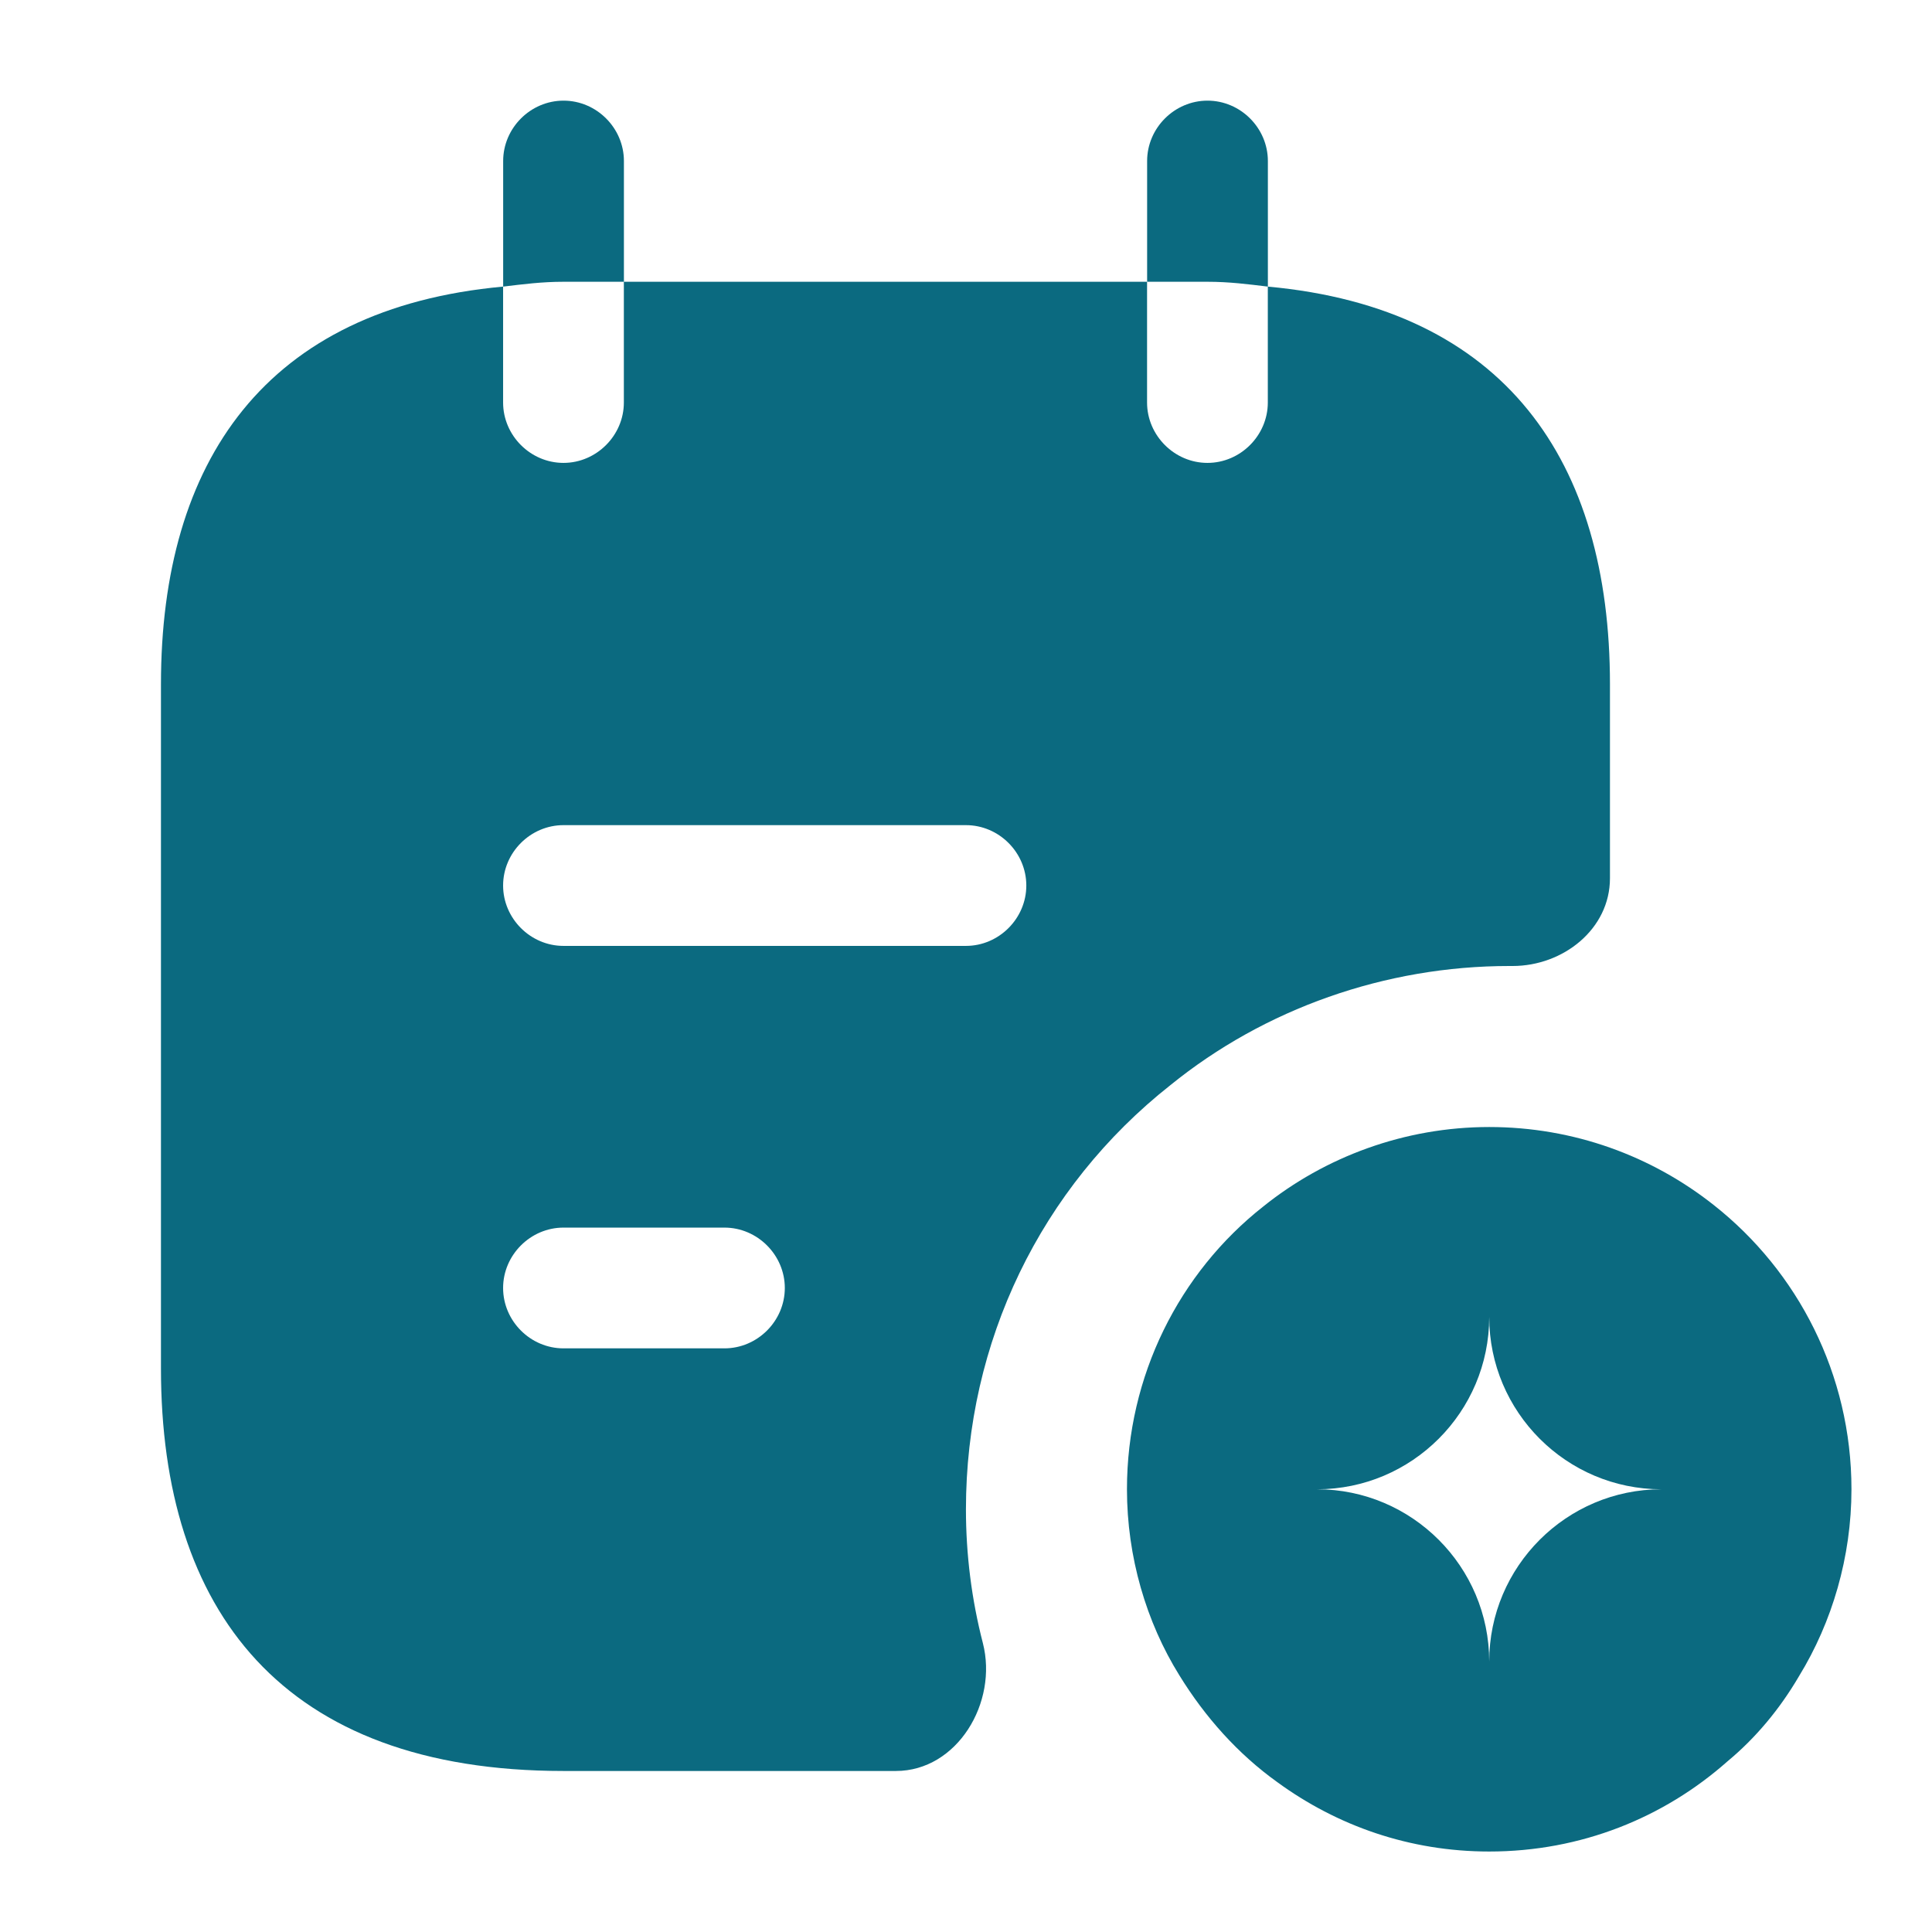
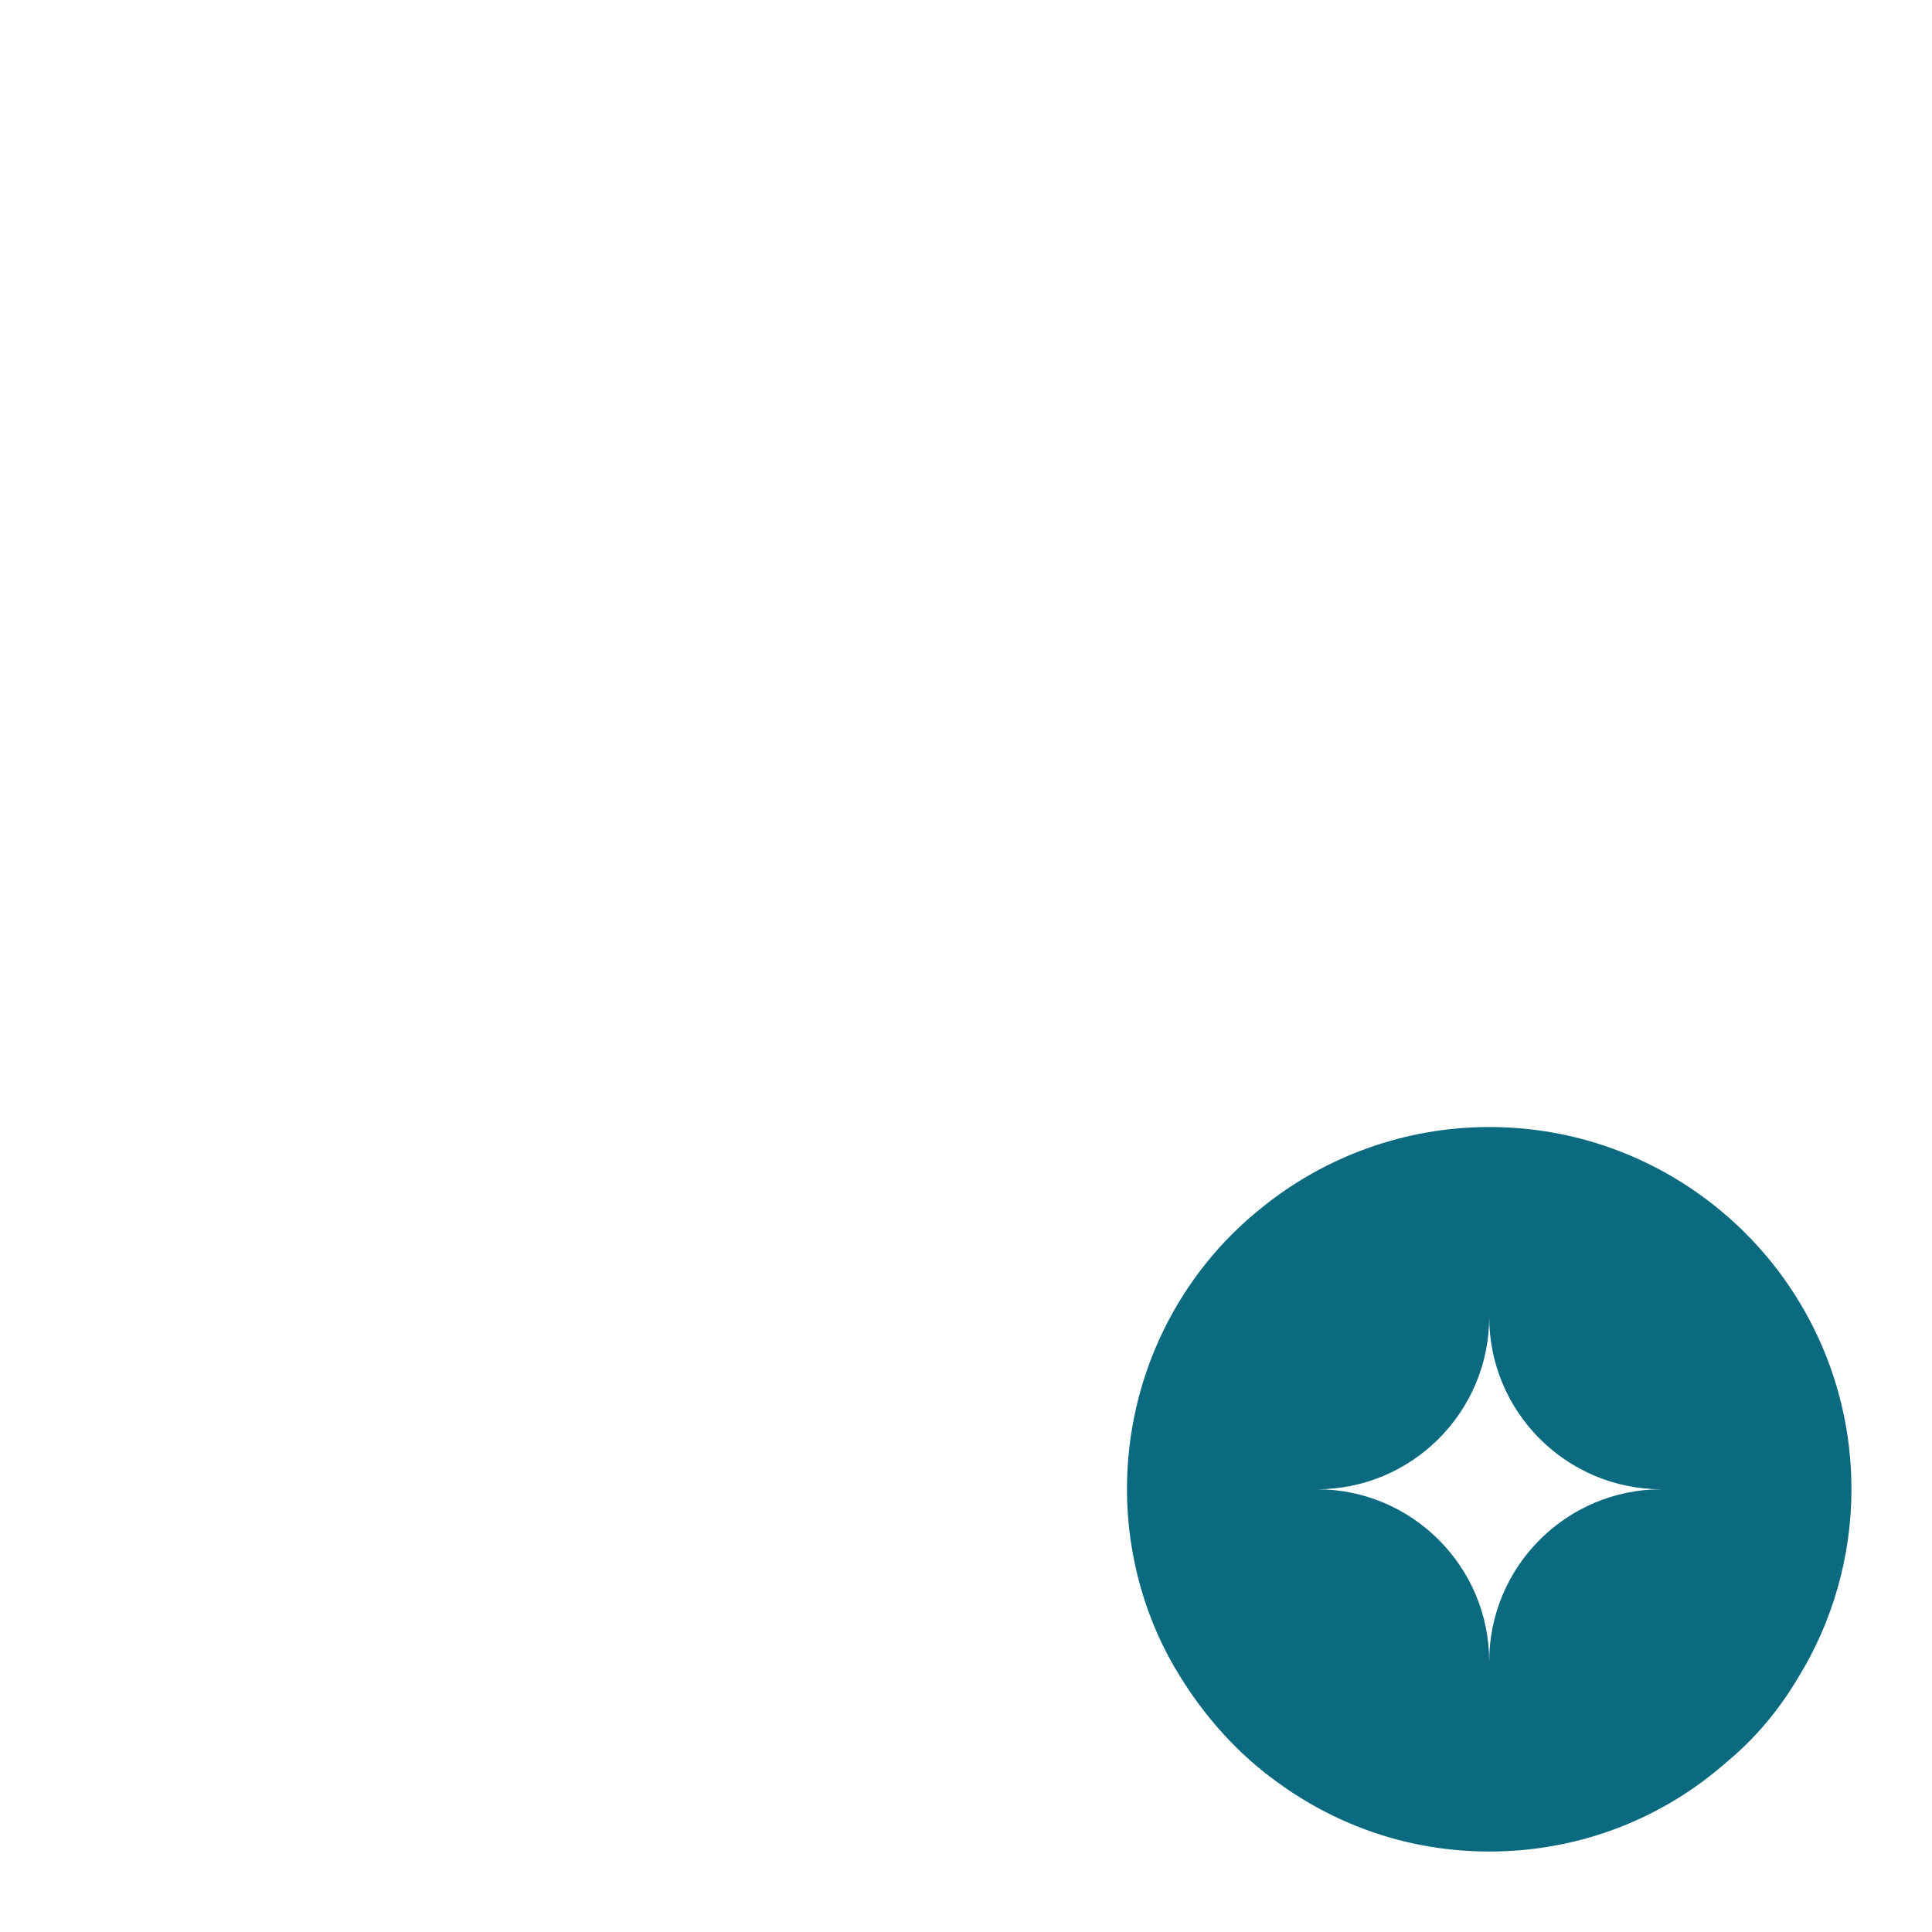
<svg xmlns="http://www.w3.org/2000/svg" width="32" height="32" viewBox="0 0 32 32" fill="none">
-   <path d="M10.334 4.667V2.667C10.334 2.12 9.881 1.667 9.334 1.667C8.787 1.667 8.334 2.12 8.334 2.667V4.747C8.667 4.707 8.974 4.667 9.334 4.667H10.334Z" fill="#0B6A80" />
-   <path d="M21 4.747V2.667C21 2.12 20.547 1.667 20 1.667C19.453 1.667 19 2.12 19 2.667V4.667H20C20.36 4.667 20.667 4.707 21 4.747Z" fill="#0B6A80" />
  <path d="M28.386 19.96C27.359 19.147 26.066 18.667 24.666 18.667C23.266 18.667 21.946 19.16 20.919 19.987C19.533 21.08 18.666 22.787 18.666 24.667C18.666 25.787 18.986 26.867 19.533 27.747C19.959 28.44 20.506 29.053 21.159 29.52C22.146 30.24 23.346 30.667 24.666 30.667C26.186 30.667 27.559 30.107 28.613 29.173C29.079 28.787 29.479 28.307 29.799 27.76C30.346 26.867 30.666 25.787 30.666 24.667C30.666 22.76 29.773 21.053 28.386 19.96ZM24.666 27.52C24.666 25.947 23.386 24.667 21.813 24.667C23.386 24.667 24.666 23.387 24.666 21.813C24.666 23.387 25.946 24.667 27.519 24.667C25.946 24.667 24.666 25.947 24.666 27.52Z" fill="#0B6A80" />
-   <path d="M20.999 4.747V6.667C20.999 7.213 20.546 7.667 19.999 7.667C19.453 7.667 18.999 7.213 18.999 6.667V4.667H10.333V6.667C10.333 7.213 9.879 7.667 9.333 7.667C8.786 7.667 8.333 7.213 8.333 6.667V4.747C4.399 5.107 2.666 7.64 2.666 11.333V22.667C2.666 26.667 4.666 29.333 9.333 29.333H14.839C15.853 29.333 16.533 28.2 16.279 27.213C16.093 26.493 15.999 25.747 15.999 25C15.999 22.227 17.239 19.667 19.386 17.973C20.946 16.707 22.946 16 24.999 16H25.053C25.893 16 26.666 15.387 26.666 14.547V11.333C26.666 7.64 24.933 5.107 20.999 4.747ZM11.999 22.333H9.333C8.786 22.333 8.333 21.88 8.333 21.333C8.333 20.787 8.786 20.333 9.333 20.333H11.999C12.546 20.333 12.999 20.787 12.999 21.333C12.999 21.88 12.546 22.333 11.999 22.333ZM15.999 15.667H9.333C8.786 15.667 8.333 15.213 8.333 14.667C8.333 14.12 8.786 13.667 9.333 13.667H15.999C16.546 13.667 16.999 14.12 16.999 14.667C16.999 15.213 16.546 15.667 15.999 15.667Z" fill="#0B6A80" />
</svg>